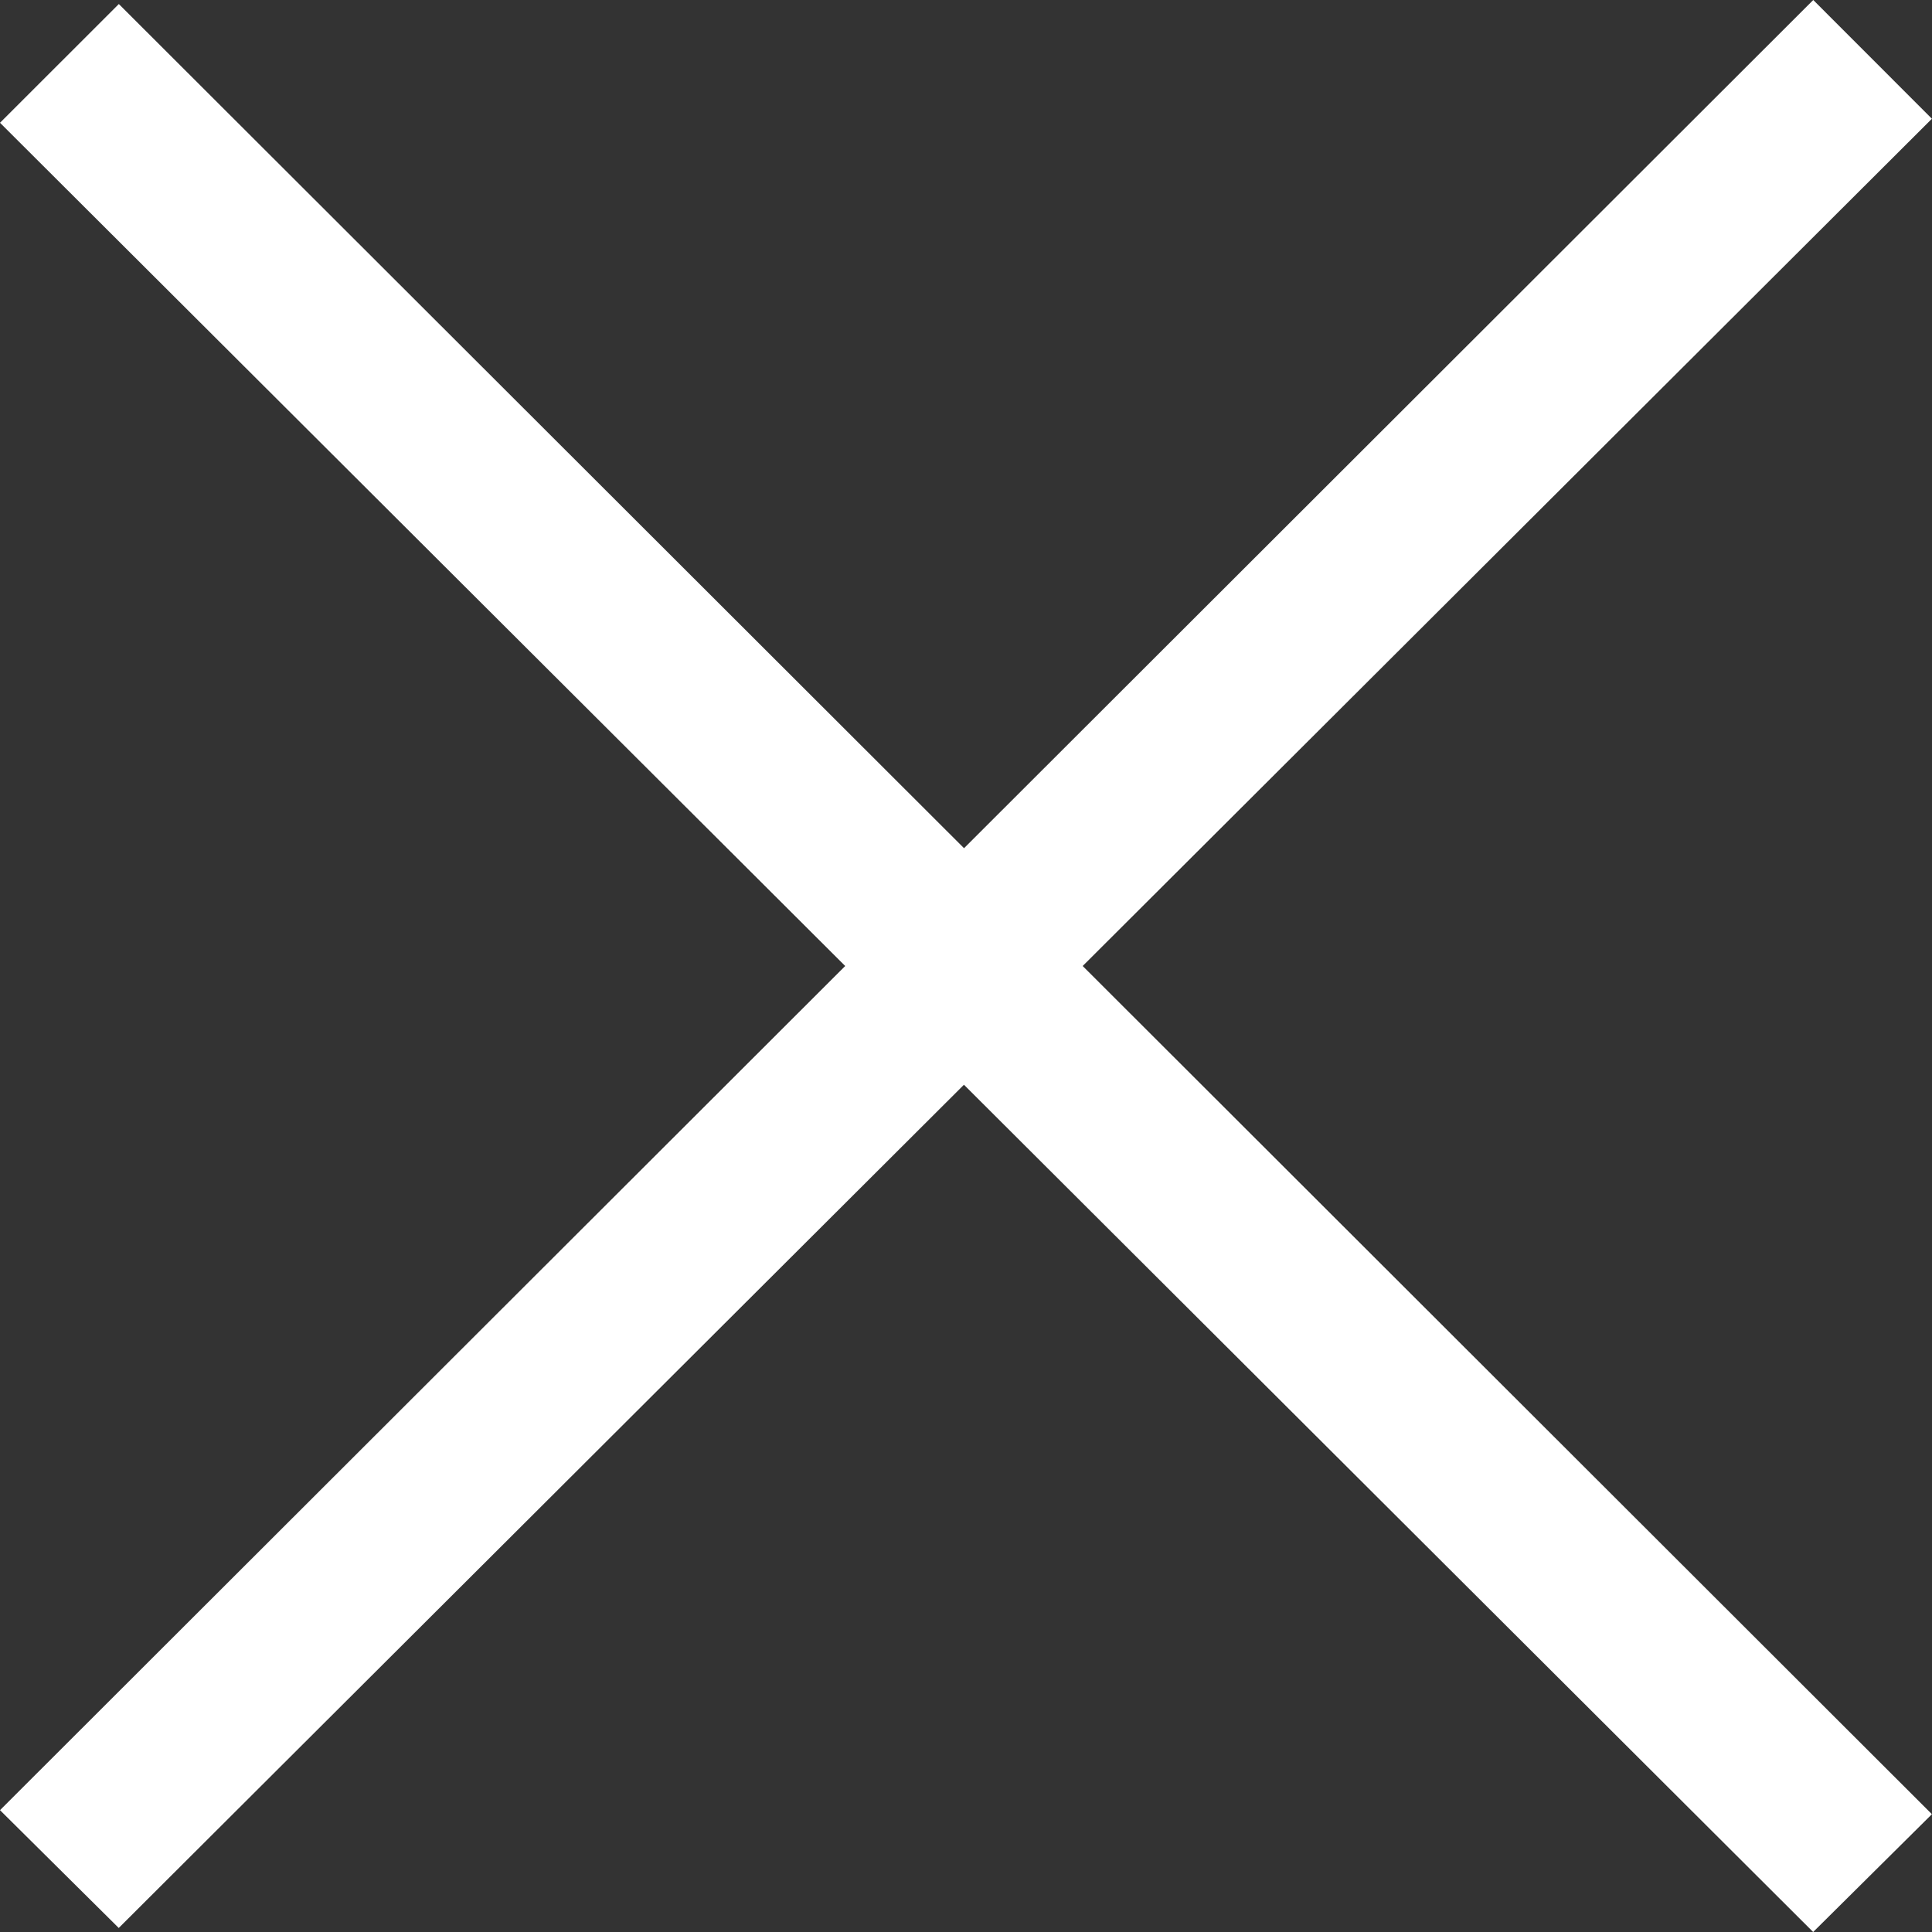
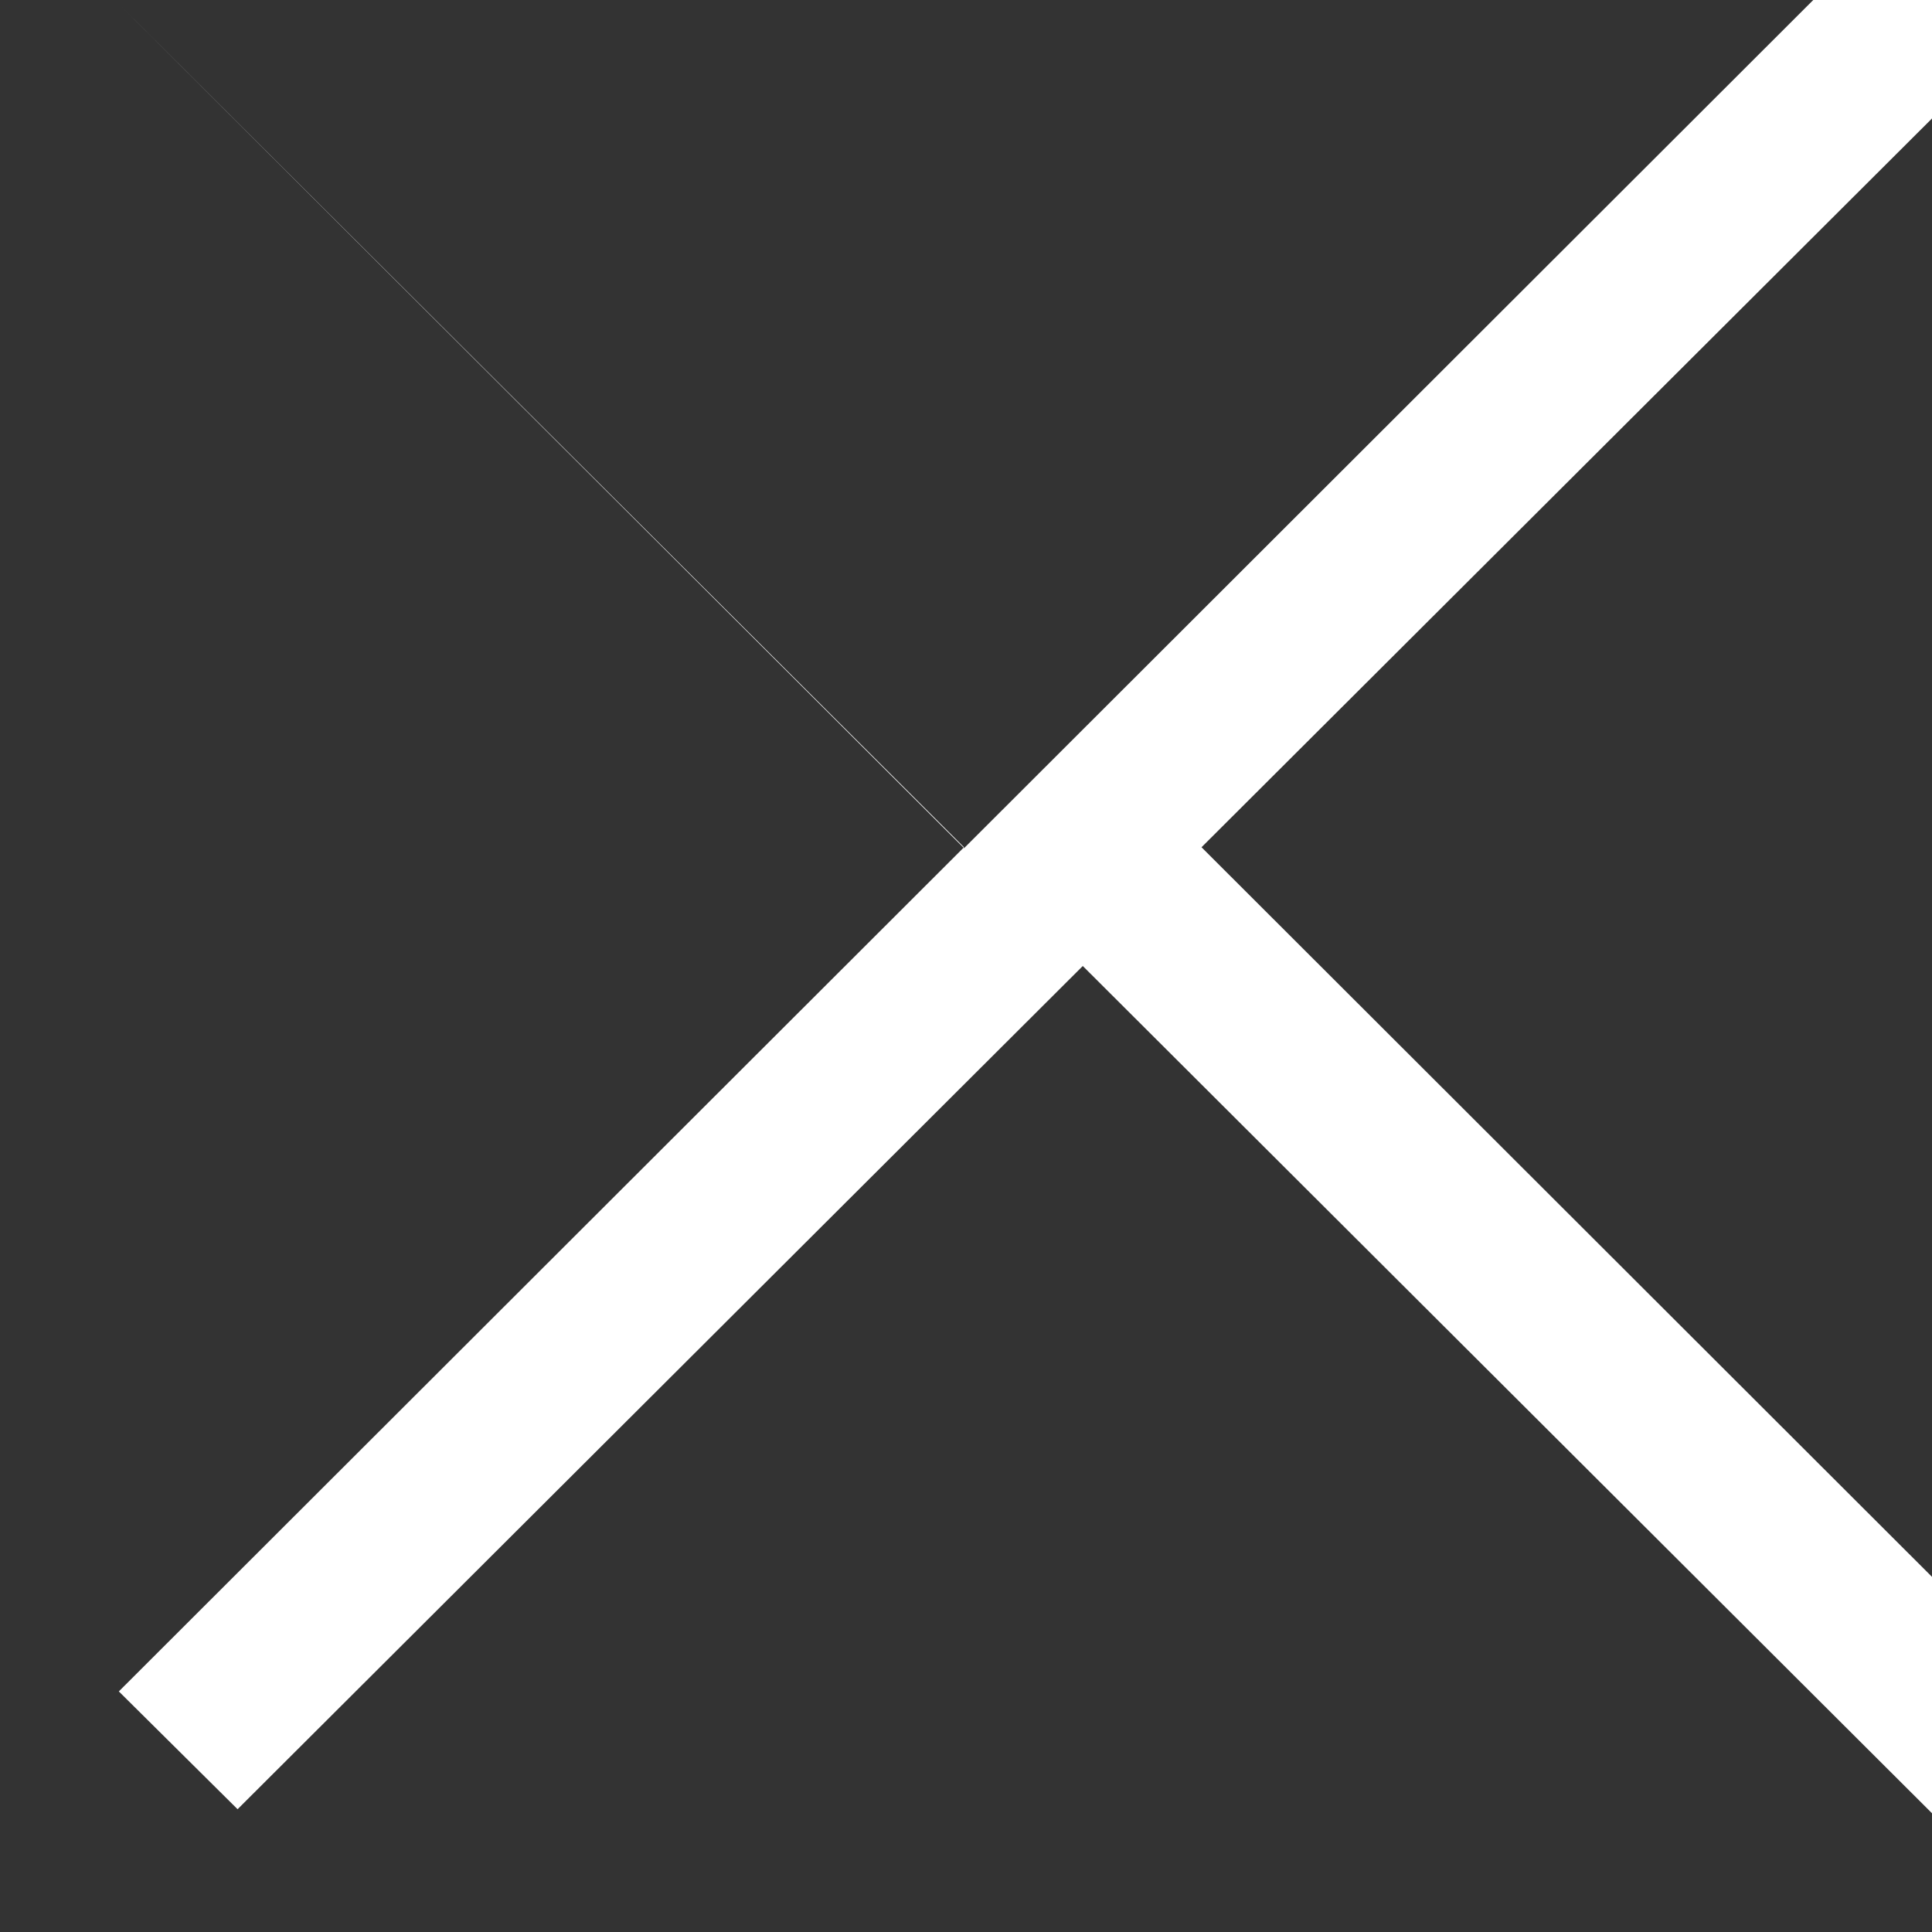
<svg xmlns="http://www.w3.org/2000/svg" width="20.598" height="20.598" viewBox="0 0 20.598 20.598">
  <rect x="0" y="0" width="20.598" height="20.598" fill="#333333" stroke="none" />
  <g id="Group_127" data-name="Group 127" transform="translate(-354.902 -1245)">
-     <path id="ios-close-empty" d="M30.582,11.25l-9.054,9.043-9.011-9L11.25,12.559l9.011,8.99-9.011,9,1.266,1.256,9.011-8.99,9.054,9.033,1.266-1.256-9.054-9.043,9.054-9.033Z" transform="translate(343.652 1233.75)" fill="#fff" />
+     <path id="ios-close-empty" d="M30.582,11.25l-9.054,9.043-9.011-9l9.011,8.99-9.011,9,1.266,1.256,9.011-8.99,9.054,9.033,1.266-1.256-9.054-9.043,9.054-9.033Z" transform="translate(343.652 1233.75)" fill="#fff" />
  </g>
</svg>